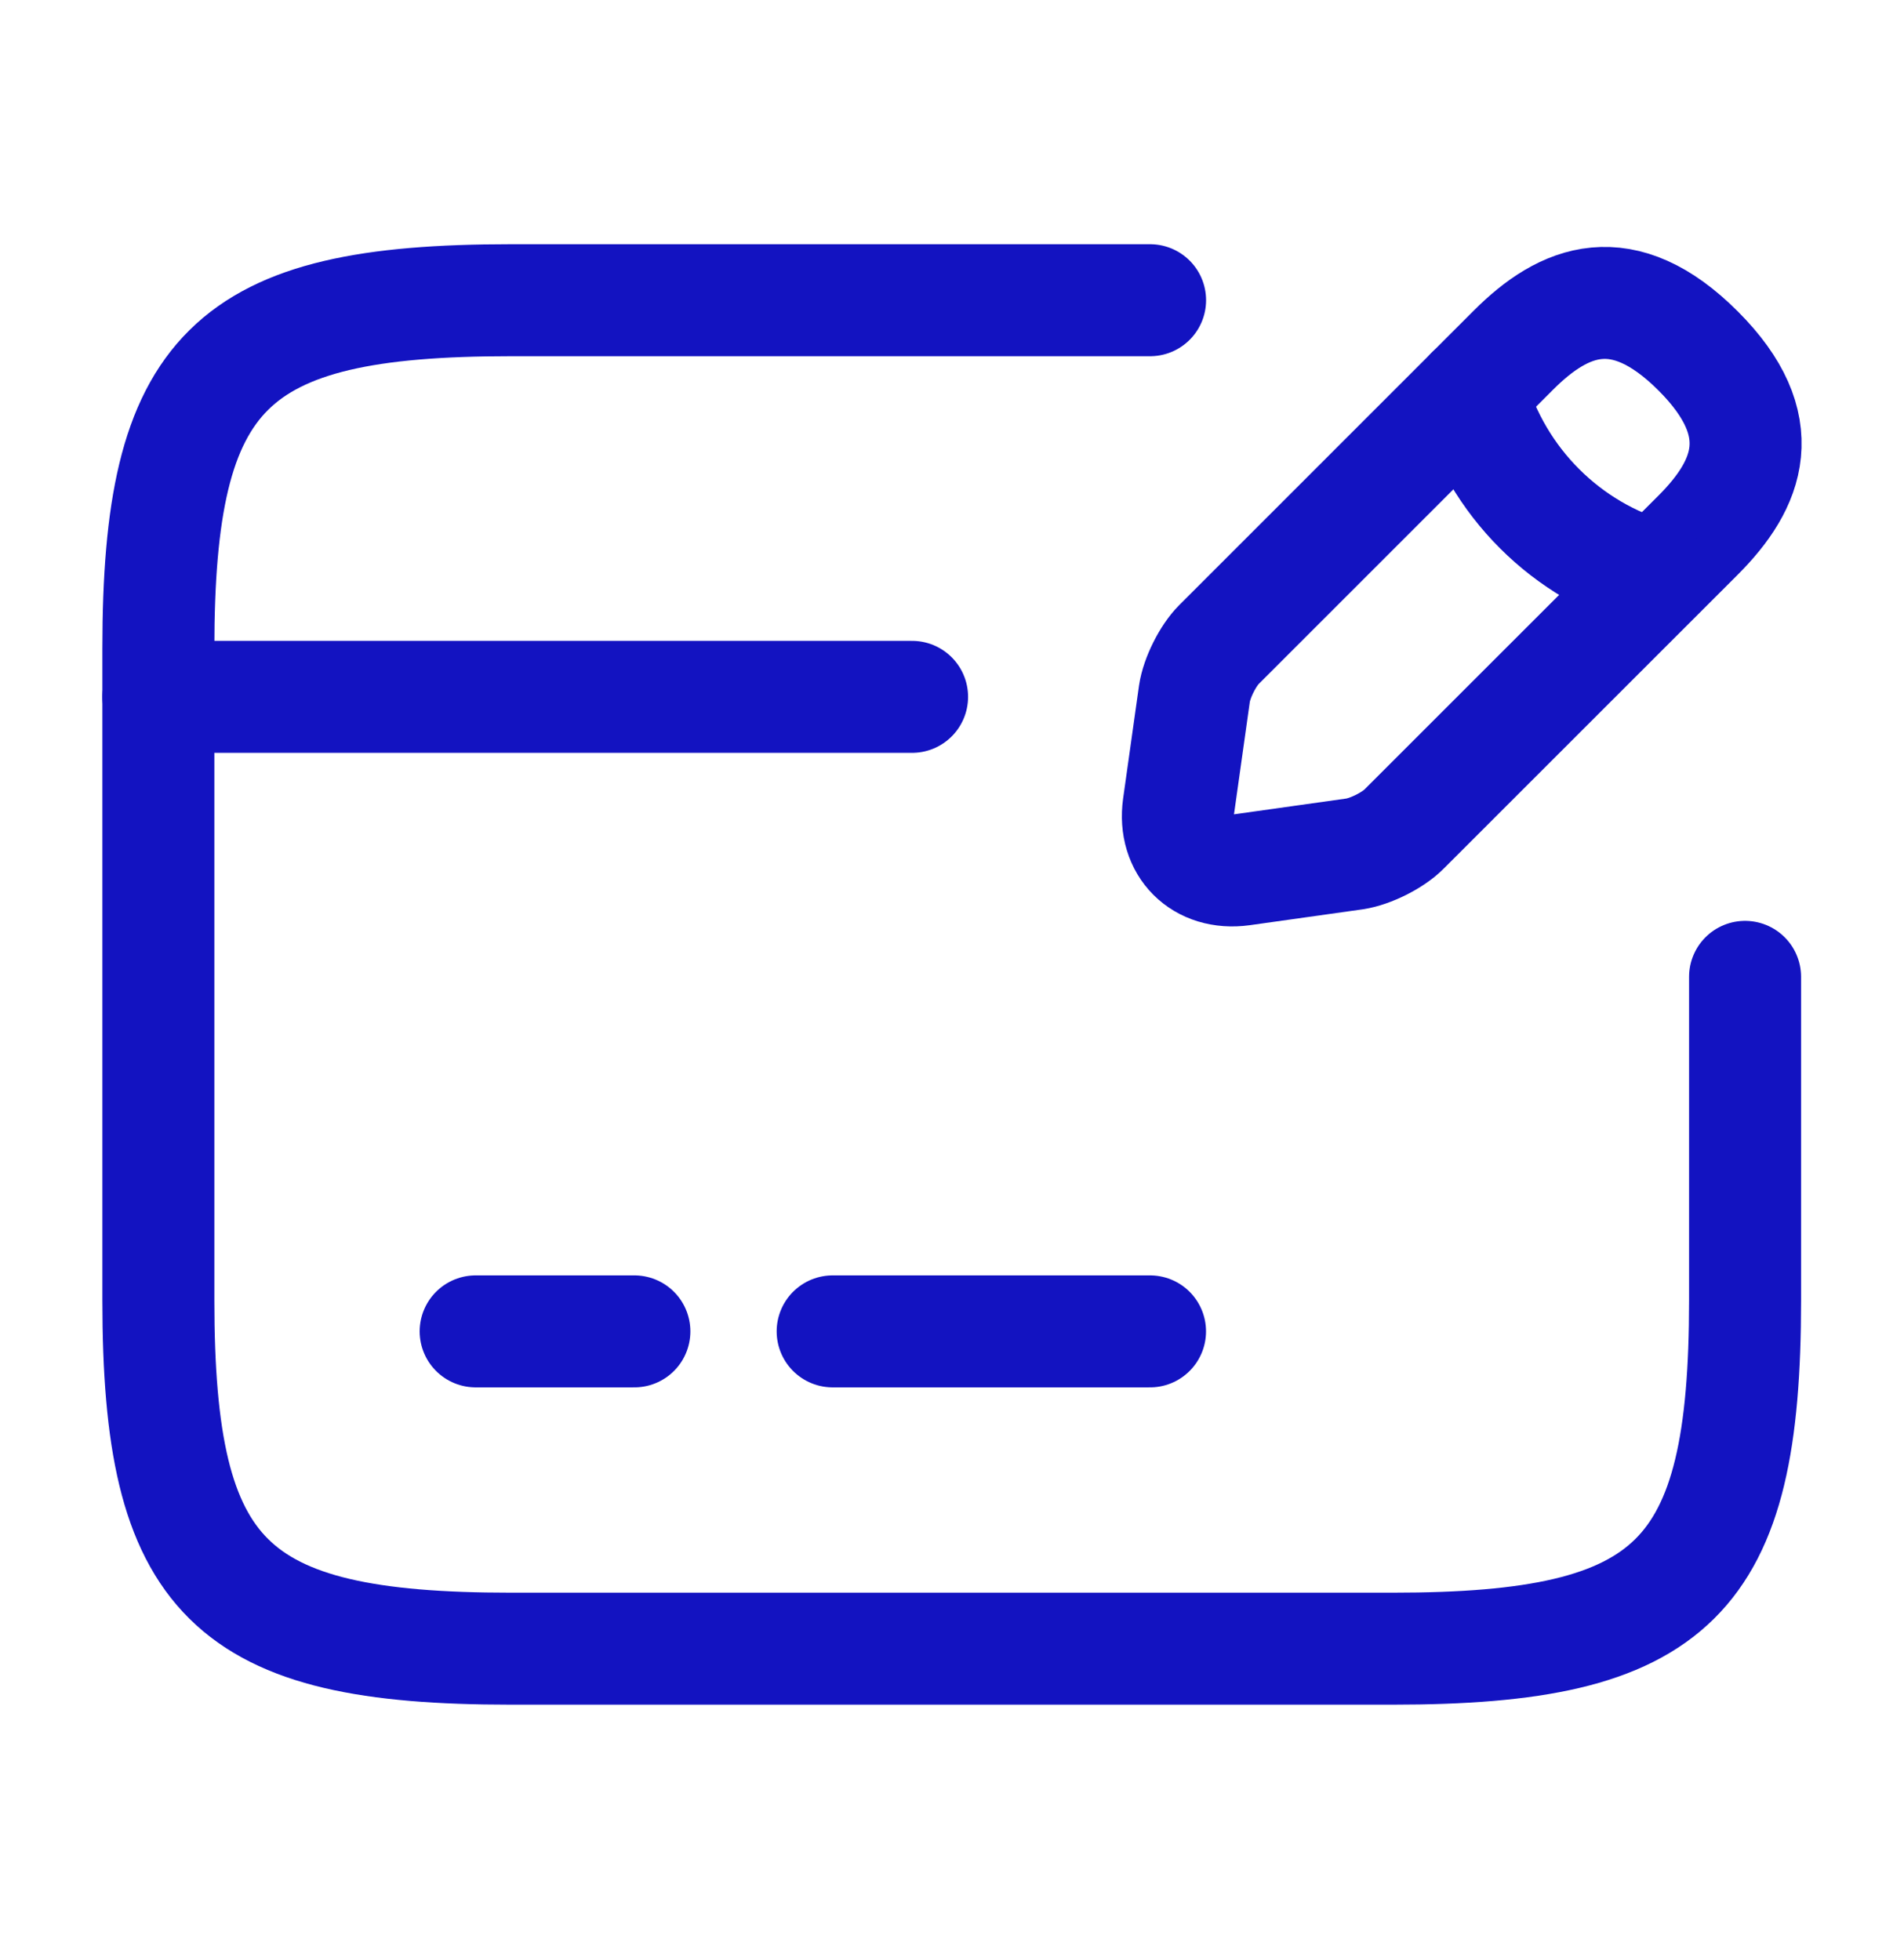
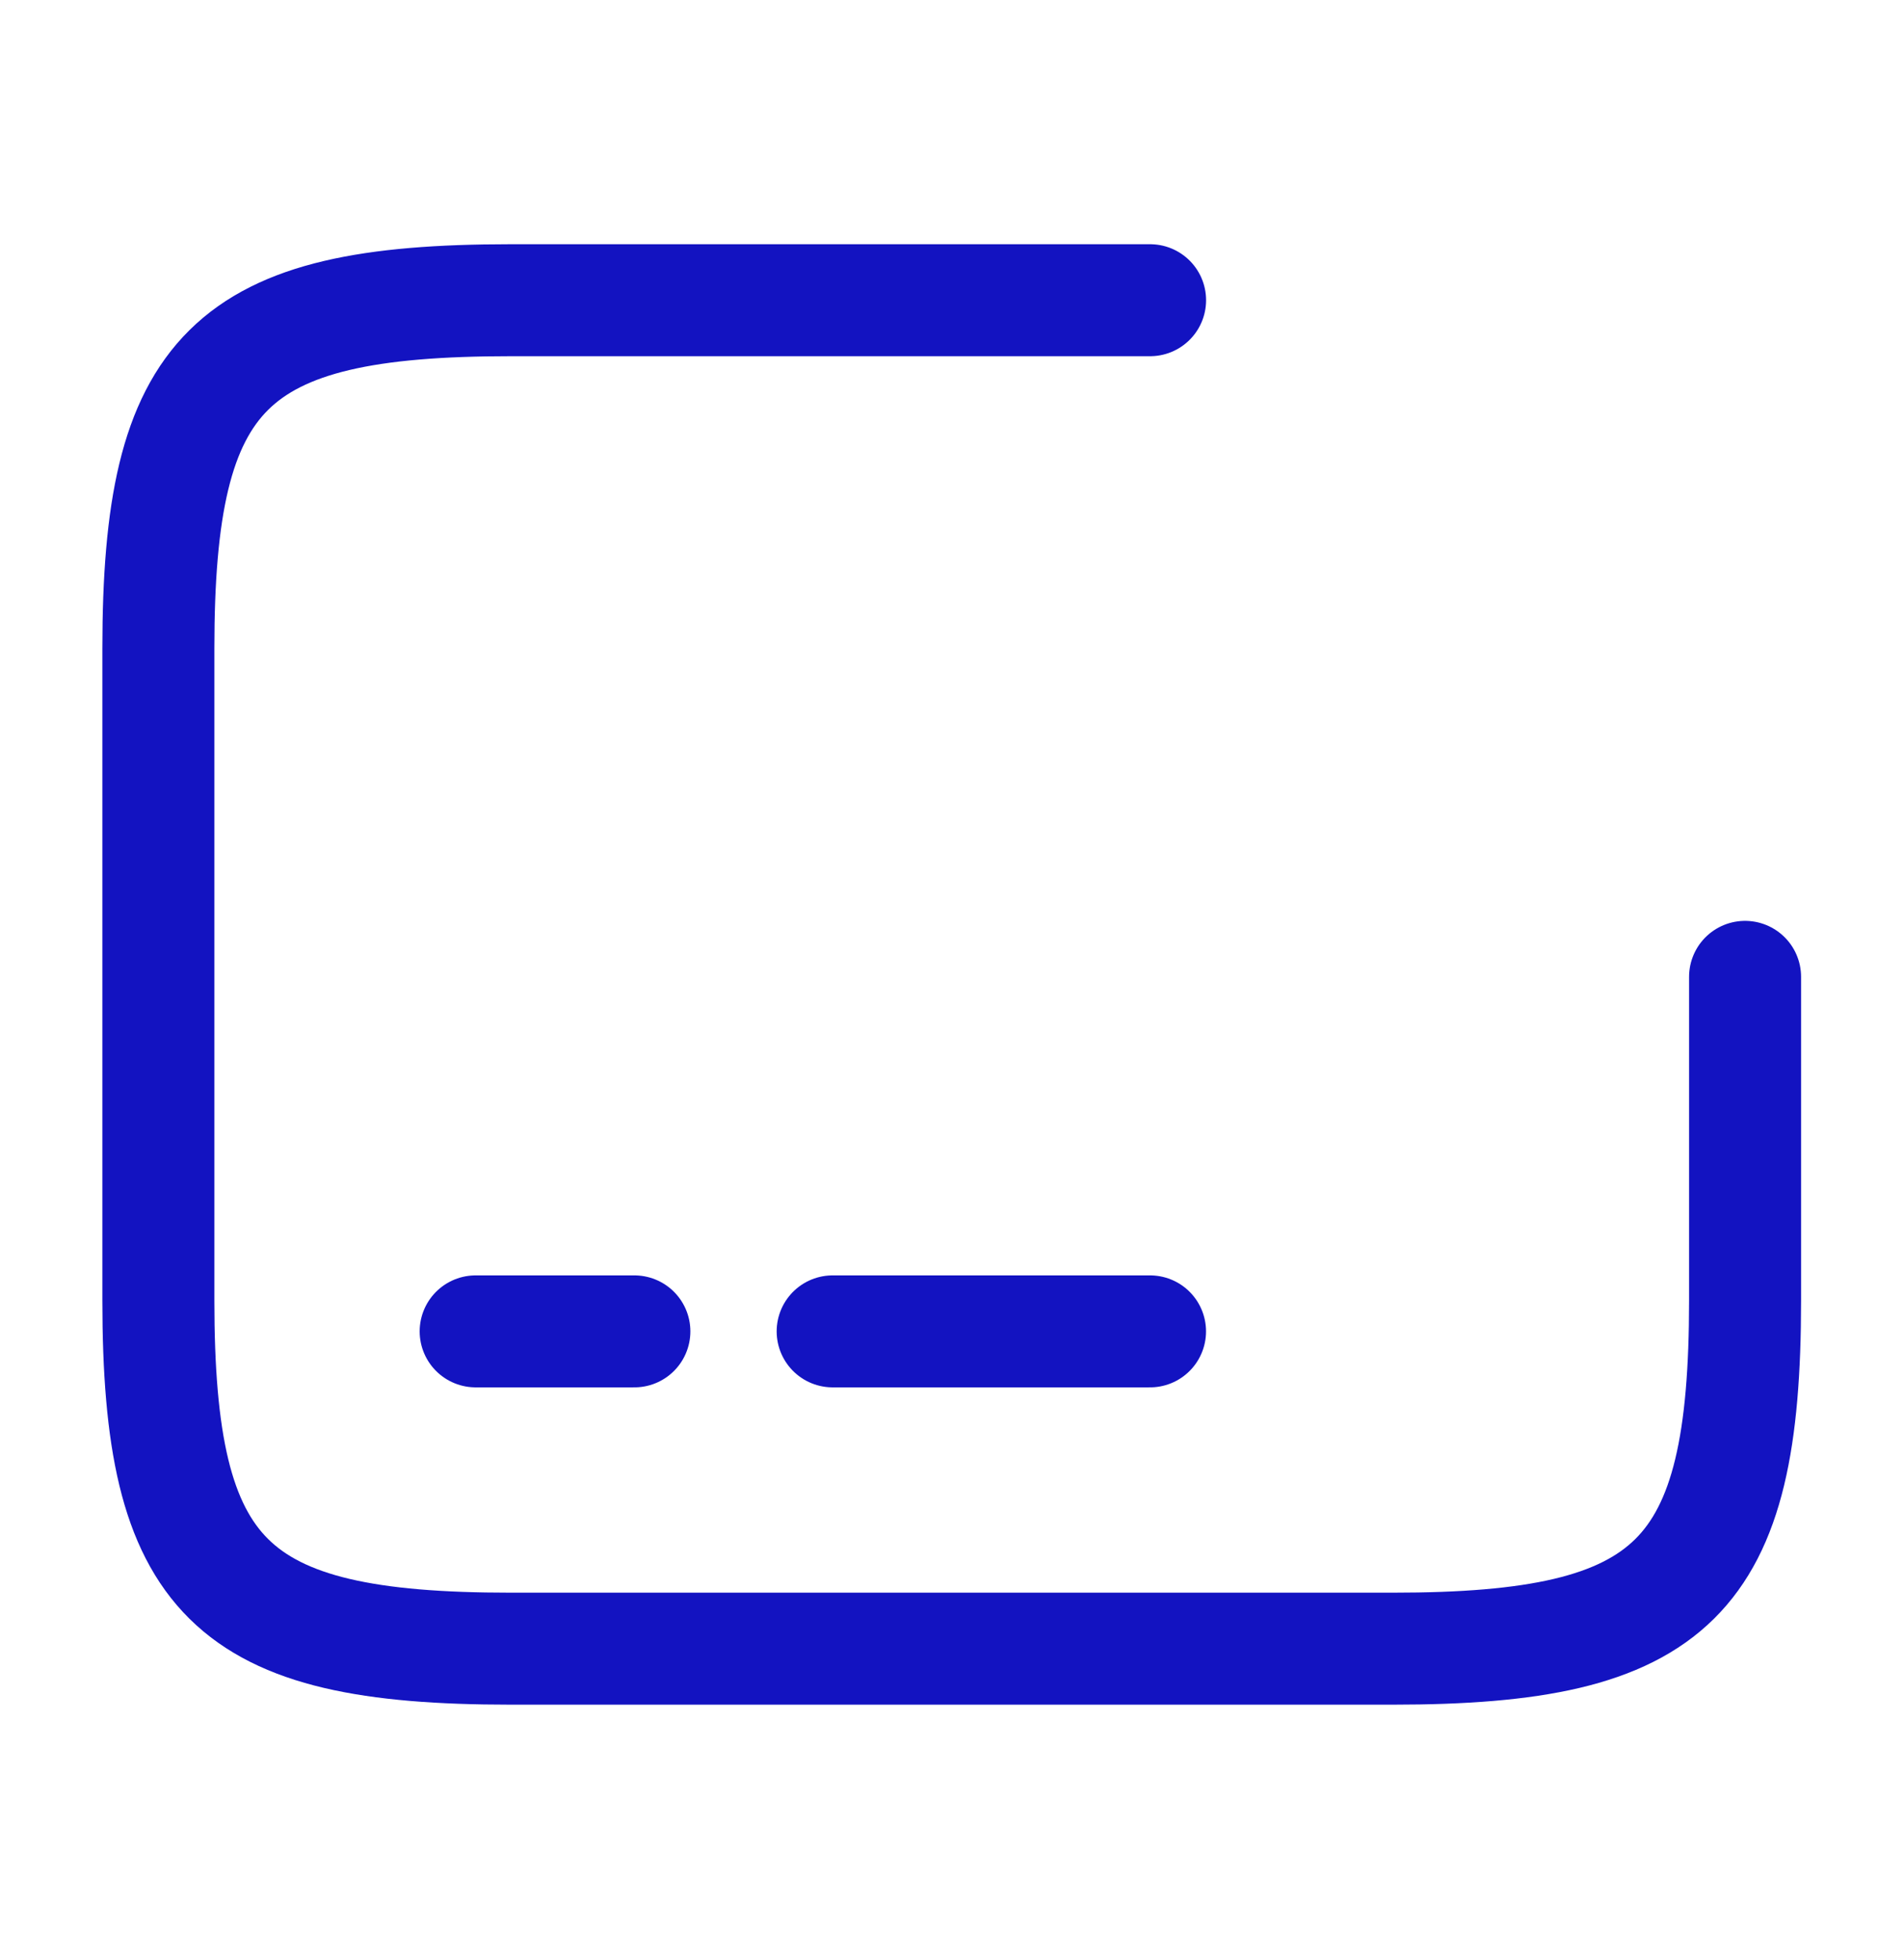
<svg xmlns="http://www.w3.org/2000/svg" width="34" height="35" viewBox="0 0 34 35" fill="none">
  <g id="vuesax/linear/card-edit">
    <g id="card-edit">
-       <path id="Vector" d="M2.828 12.446H16.287" stroke="#1313C1" stroke-width="2" stroke-miterlimit="10" stroke-linecap="round" stroke-linejoin="round" />
      <path id="Vector_2" d="M8.494 23.779H11.328" stroke="#1313C1" stroke-width="2" stroke-miterlimit="10" stroke-linecap="round" stroke-linejoin="round" />
      <path id="Vector_3" d="M14.869 23.779H20.536" stroke="#1313C1" stroke-width="2" stroke-miterlimit="10" stroke-linecap="round" stroke-linejoin="round" />
      <path id="Vector_4" d="M31.162 17.447V23.227C31.162 28.199 29.901 29.446 24.872 29.446H9.118C4.089 29.446 2.828 28.199 2.828 23.227V11.582C2.828 6.609 4.089 5.362 9.118 5.362H20.537" stroke="#1313C1" stroke-width="2" stroke-linecap="round" stroke-linejoin="round" />
-       <path id="Vector_5" d="M27.024 6.255L21.768 11.511C21.57 11.709 21.371 12.105 21.329 12.389L21.046 14.4C20.946 15.123 21.456 15.633 22.179 15.534L24.191 15.251C24.474 15.208 24.87 15.01 25.069 14.811L30.325 9.556C31.231 8.649 31.656 7.601 30.325 6.269C28.979 4.923 27.93 5.348 27.024 6.255Z" stroke="#1313C1" stroke-width="2" stroke-miterlimit="10" stroke-linecap="round" stroke-linejoin="round" />
-       <path id="Vector_6" d="M26.273 7.006C26.727 8.607 27.973 9.853 29.56 10.293" stroke="#1313C1" stroke-width="2" stroke-miterlimit="10" stroke-linecap="round" stroke-linejoin="round" />
    </g>
  </g>
</svg>